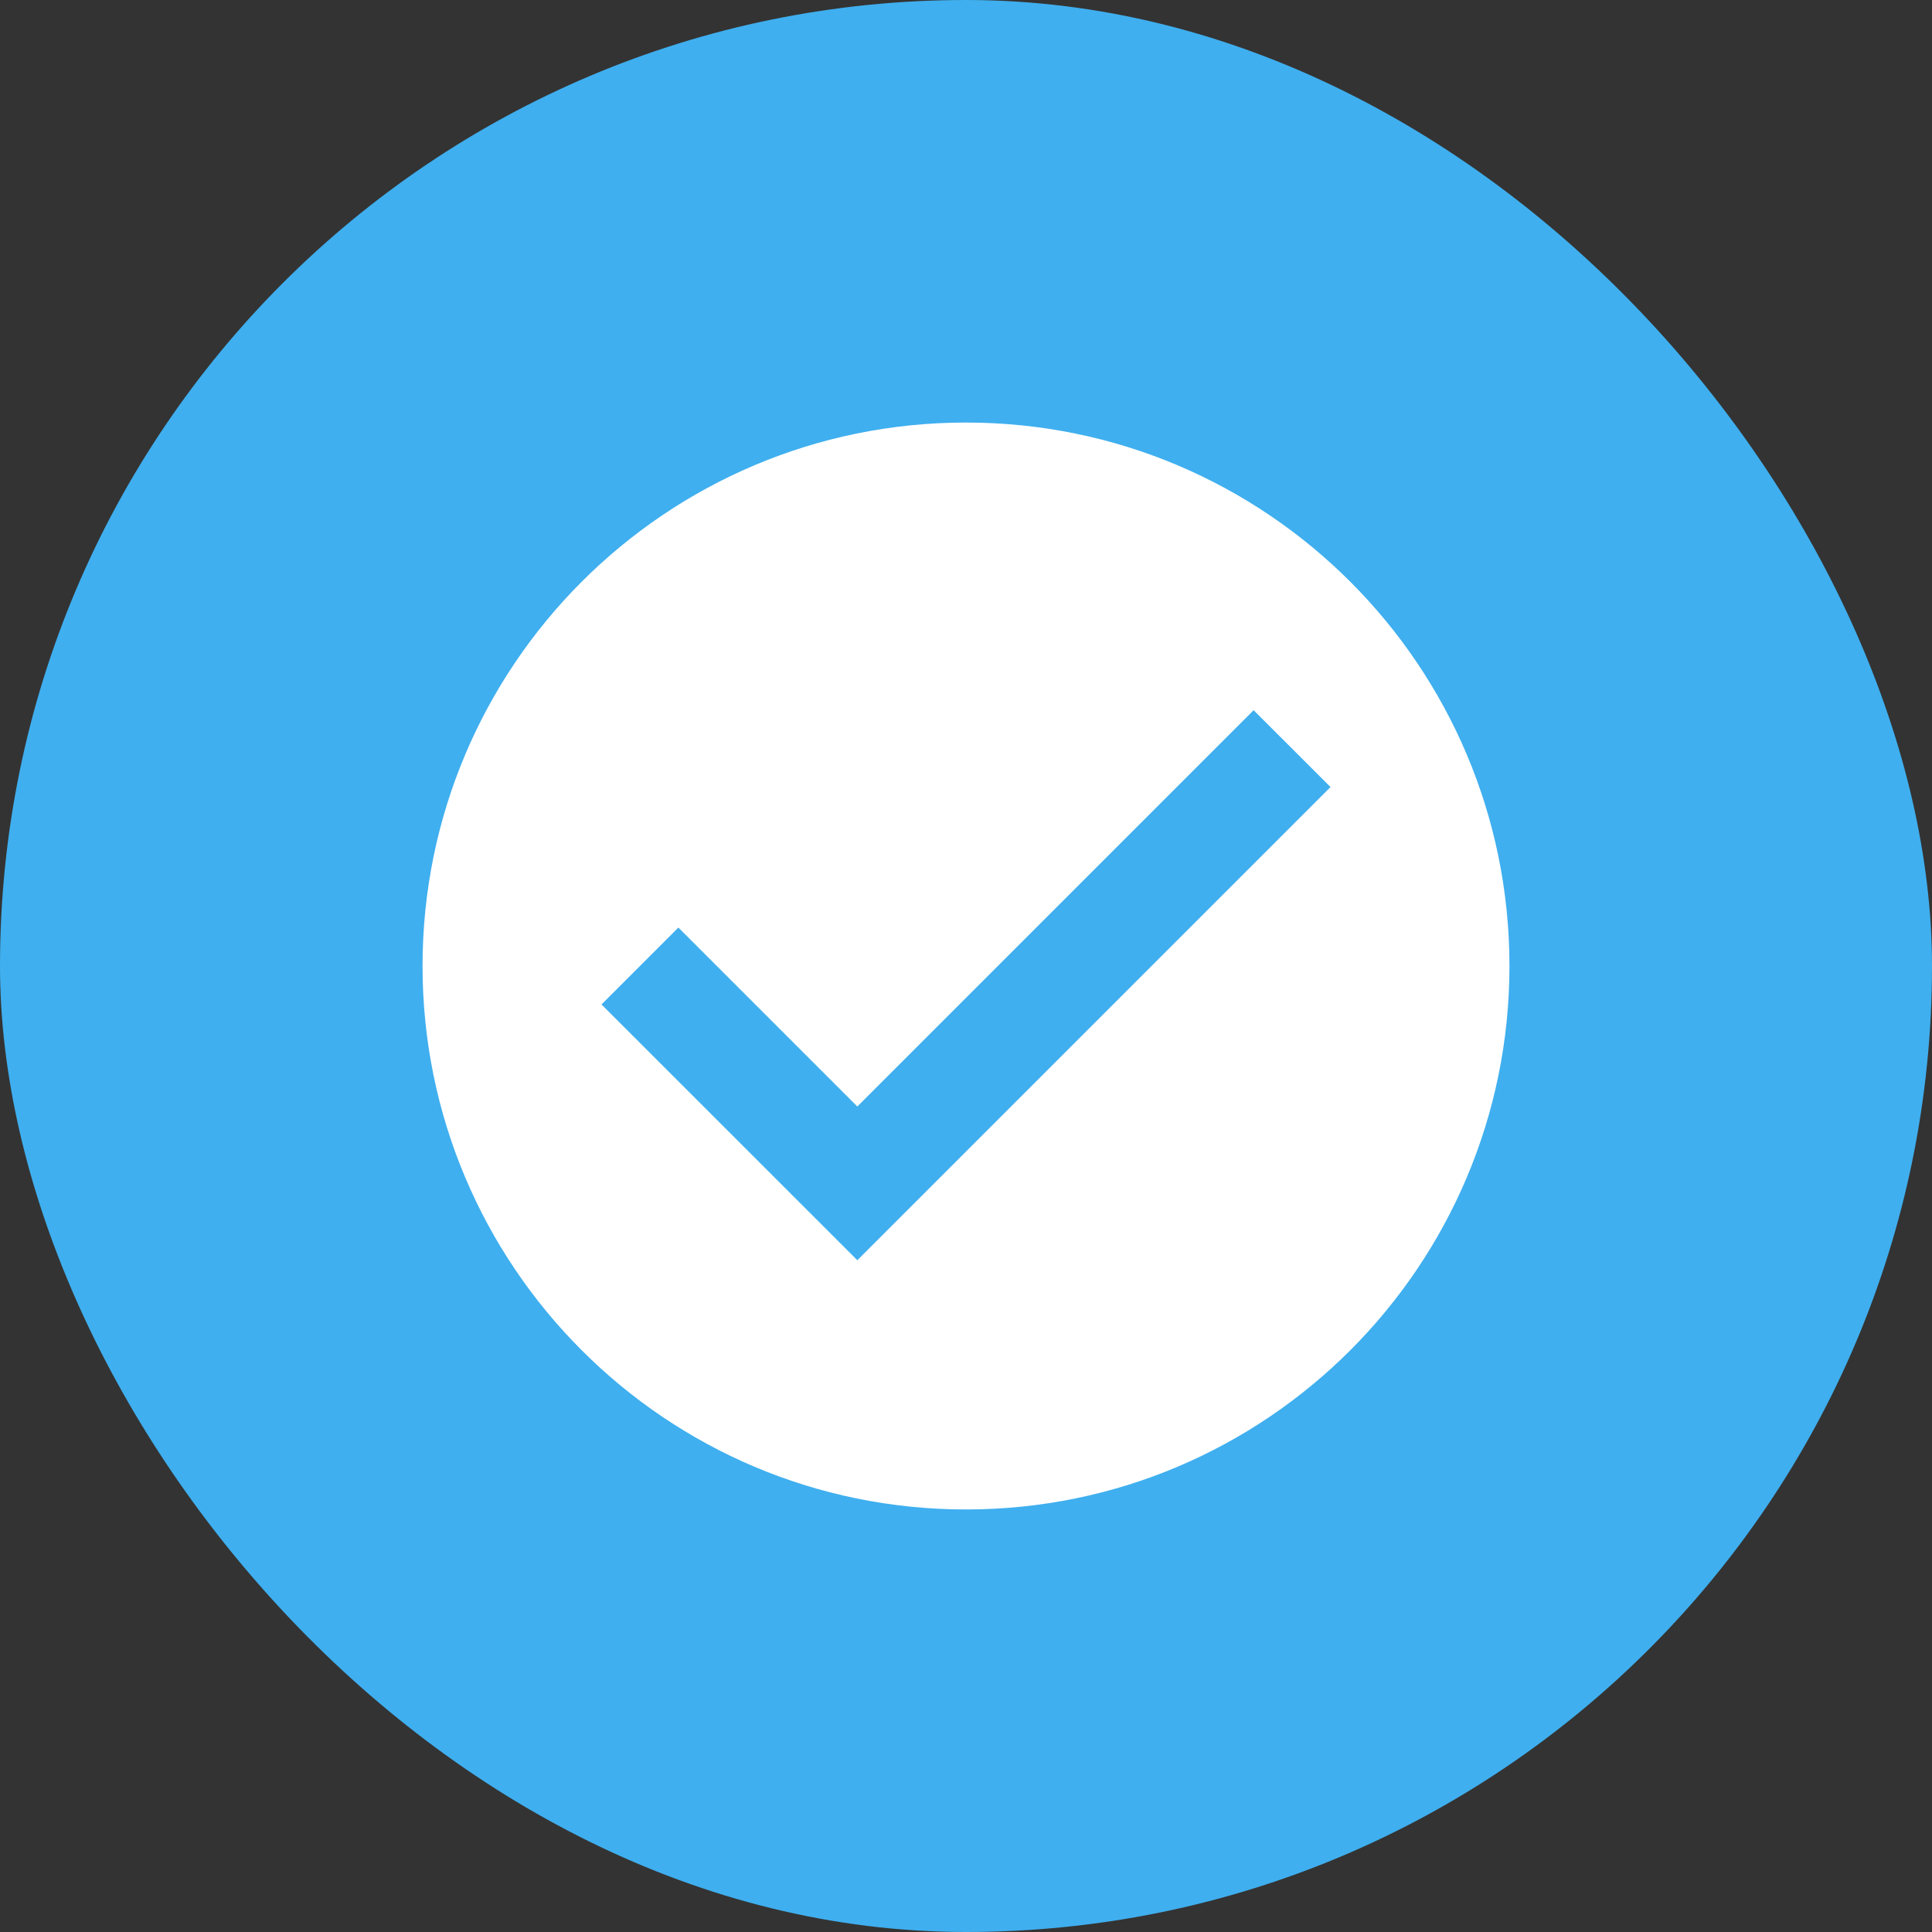
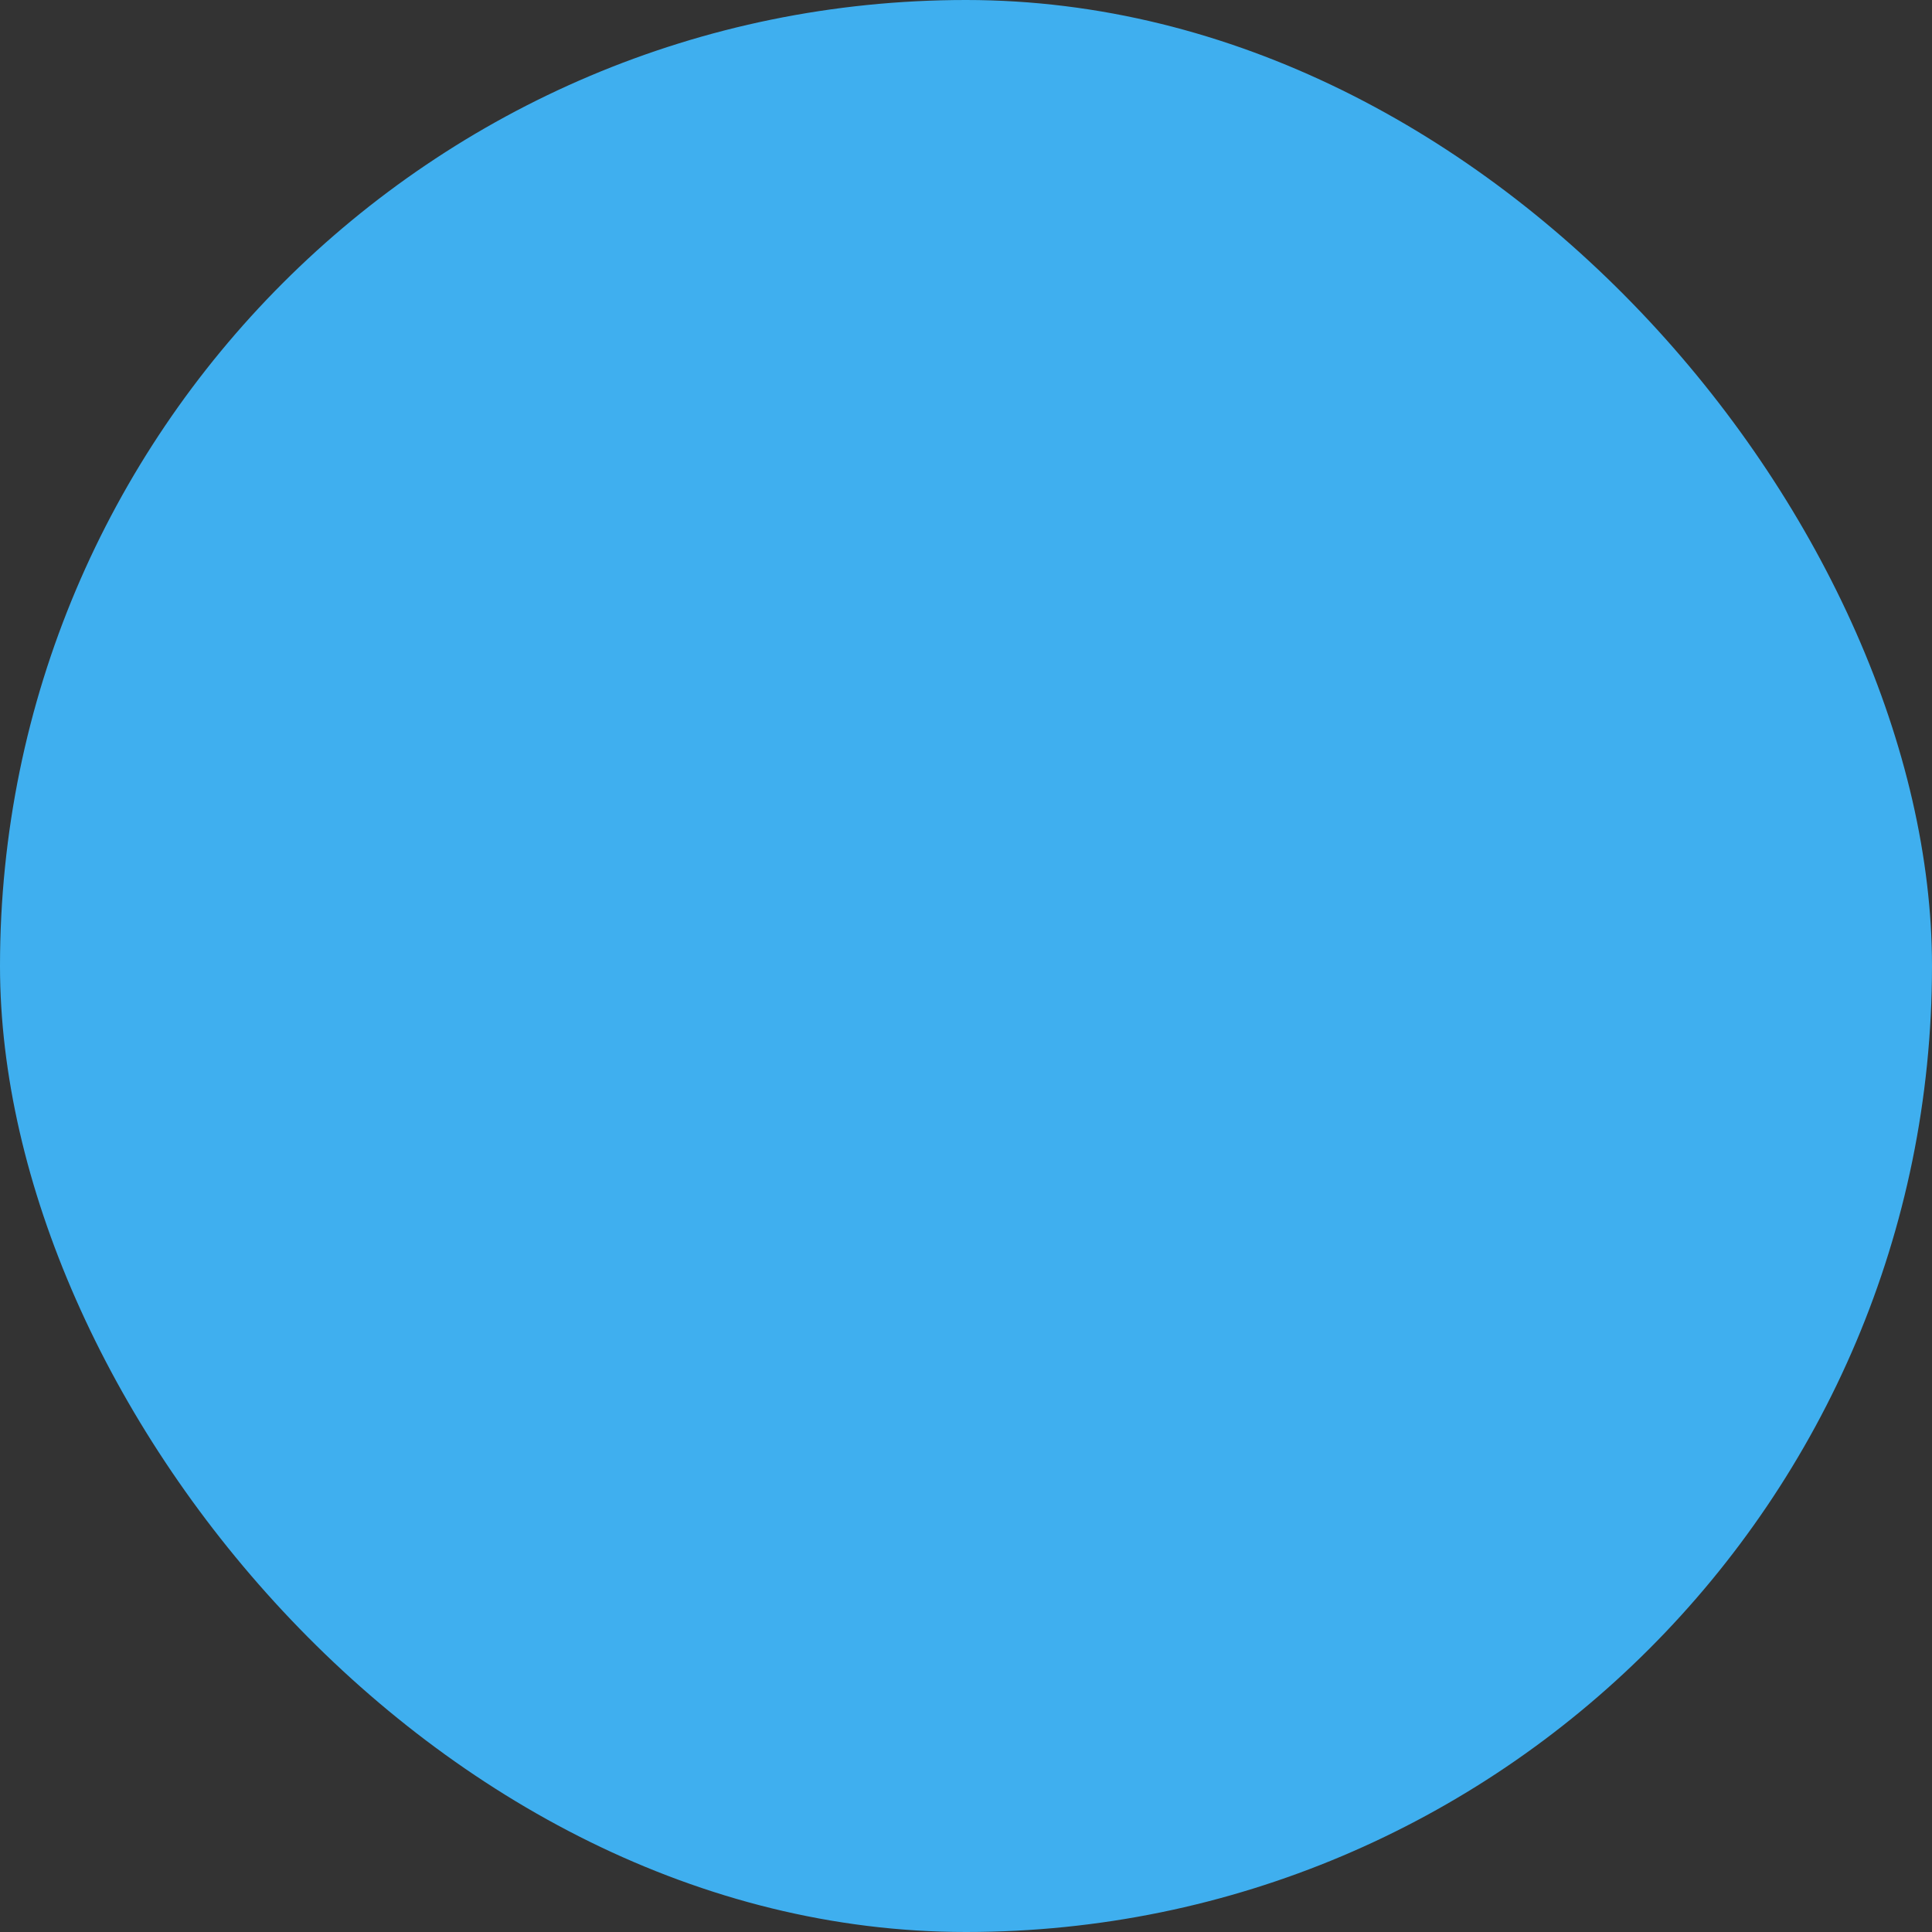
<svg xmlns="http://www.w3.org/2000/svg" width="48" height="48" viewBox="0 0 48 48" fill="none">
  <rect x="0" y="0" width="48" height="48" fill="#333333" stroke="none" />
  <rect width="48" height="48" rx="24" fill="#3FAFEF" />
-   <path d="M24 10.498C16.543 10.498 10.498 16.543 10.498 24C10.498 31.457 16.543 37.502 24 37.502C31.457 37.502 37.502 31.457 37.502 24C37.502 16.543 31.457 10.498 24 10.498ZM21.3 31.31L14.944 24.955L16.854 23.045L21.3 27.491L31.146 17.645L33.056 19.554L21.3 31.31Z" fill="white" />
</svg>